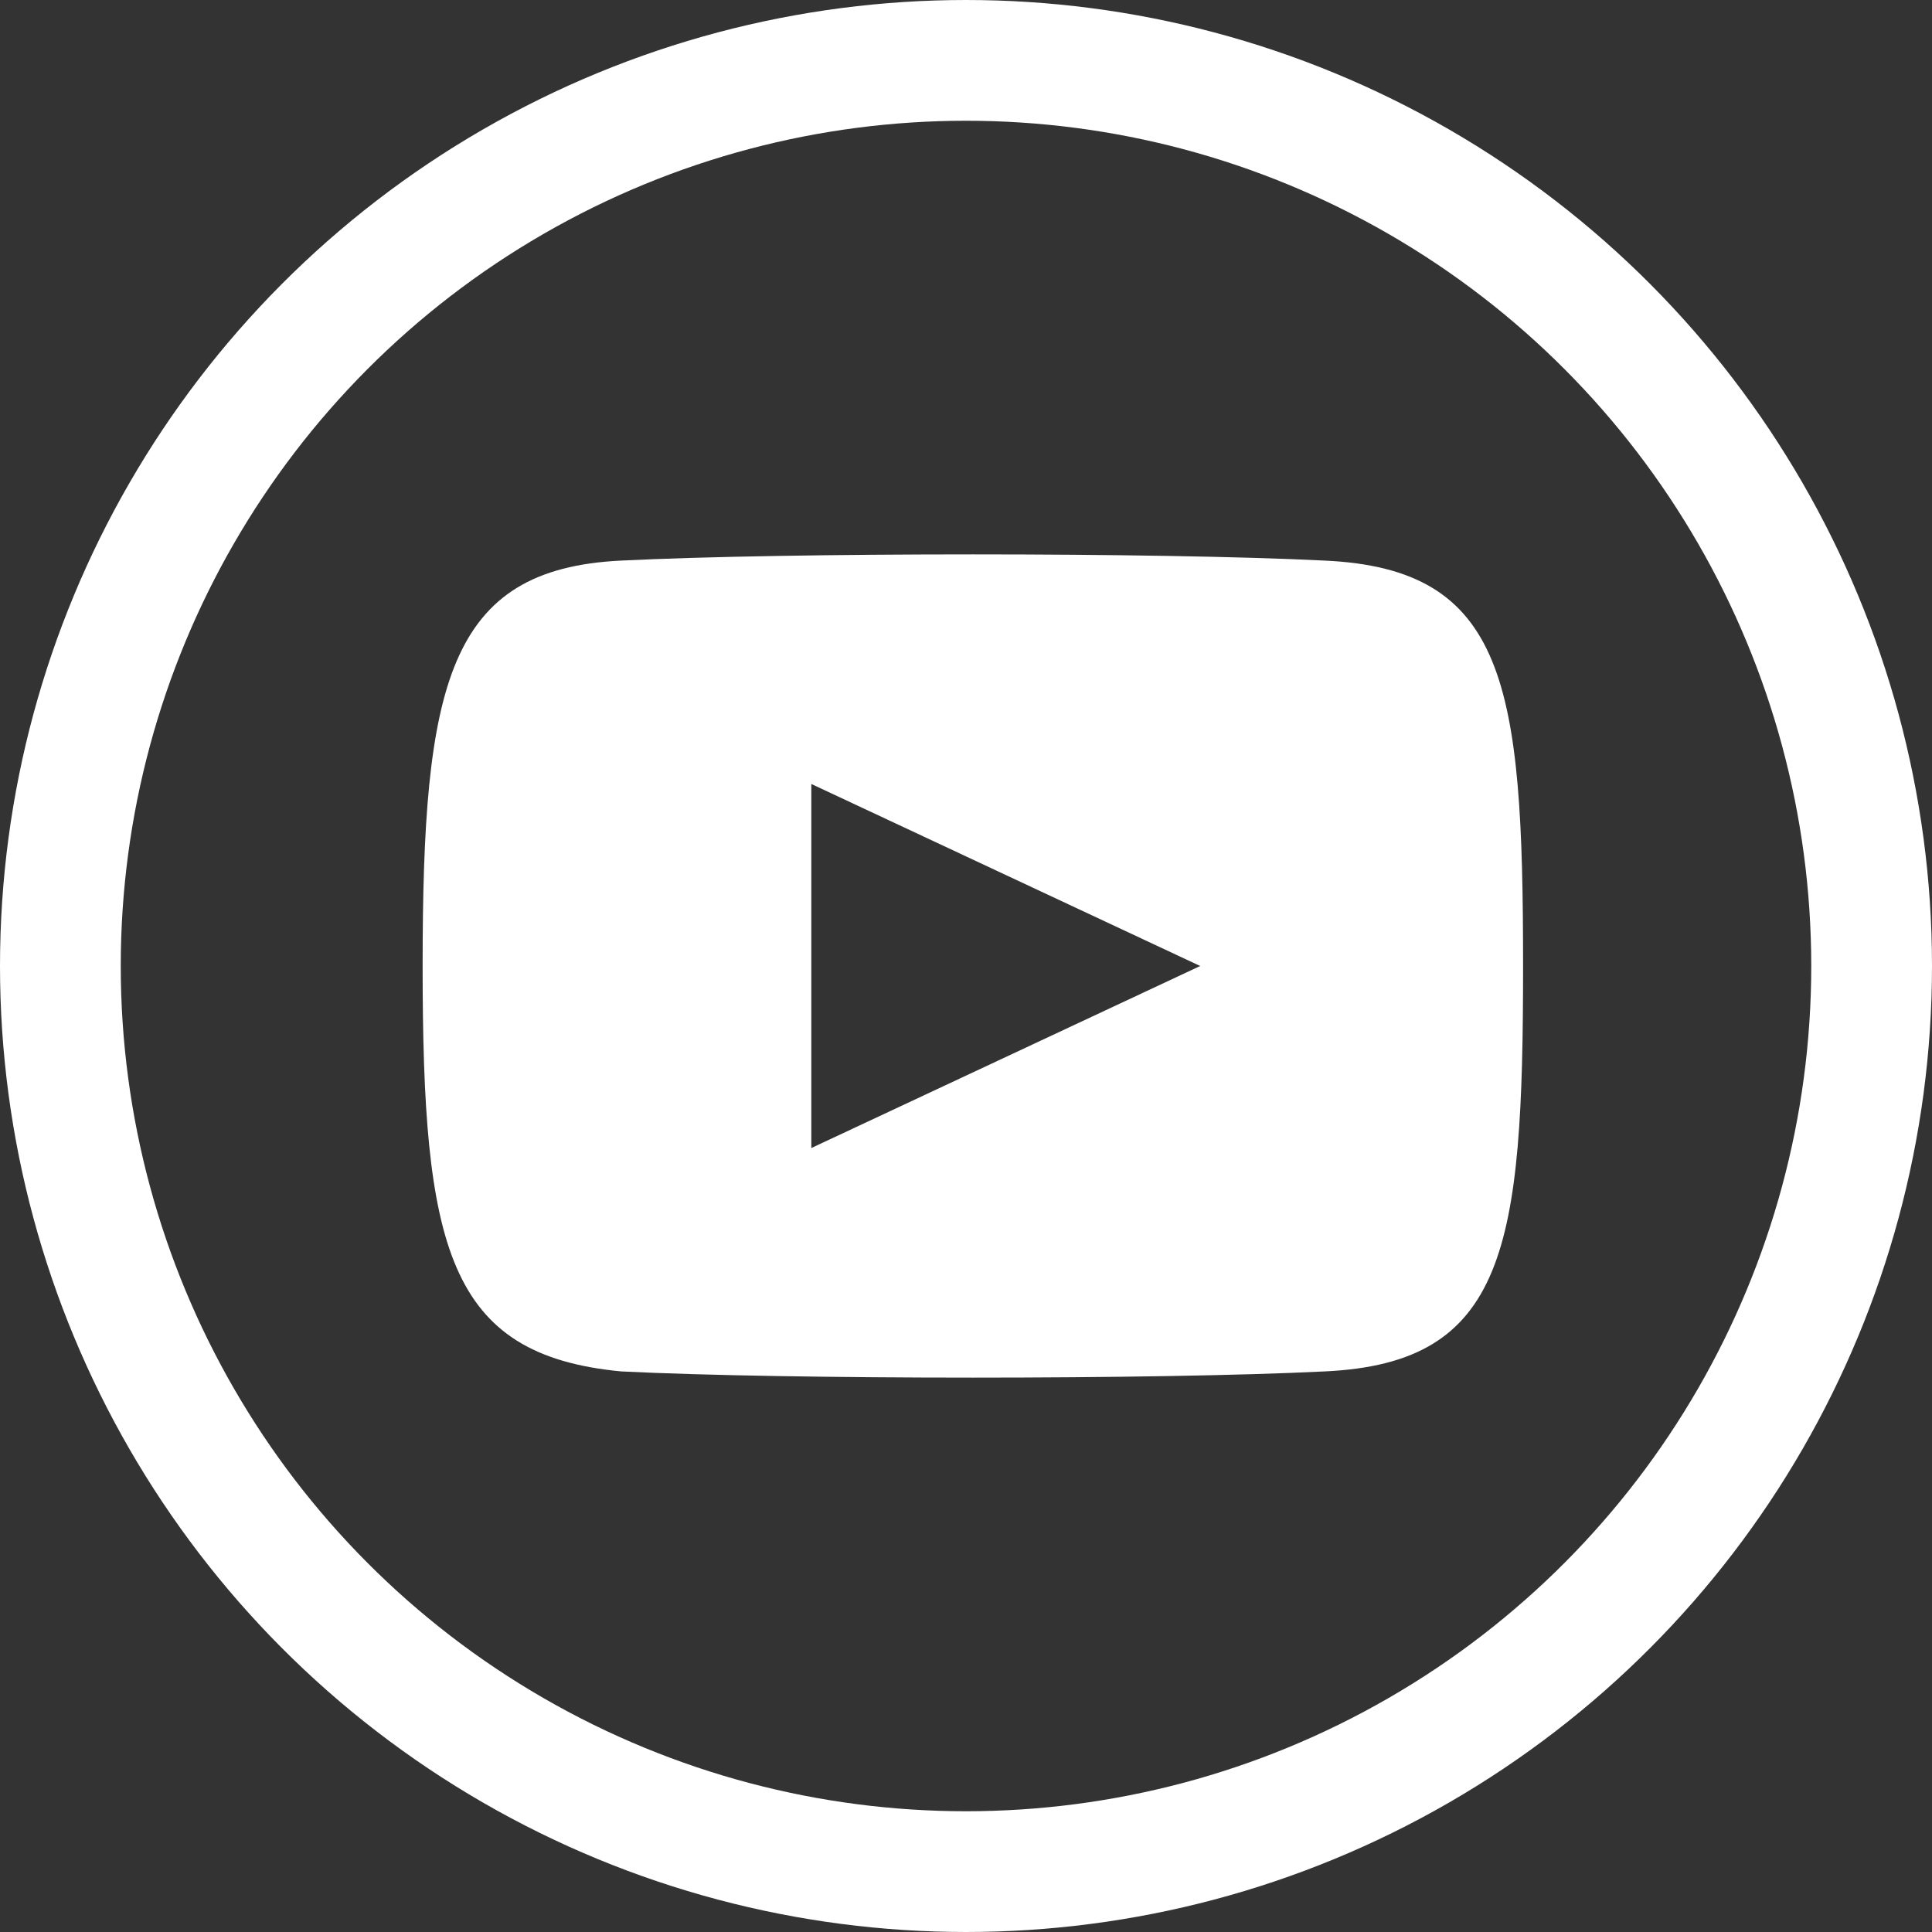
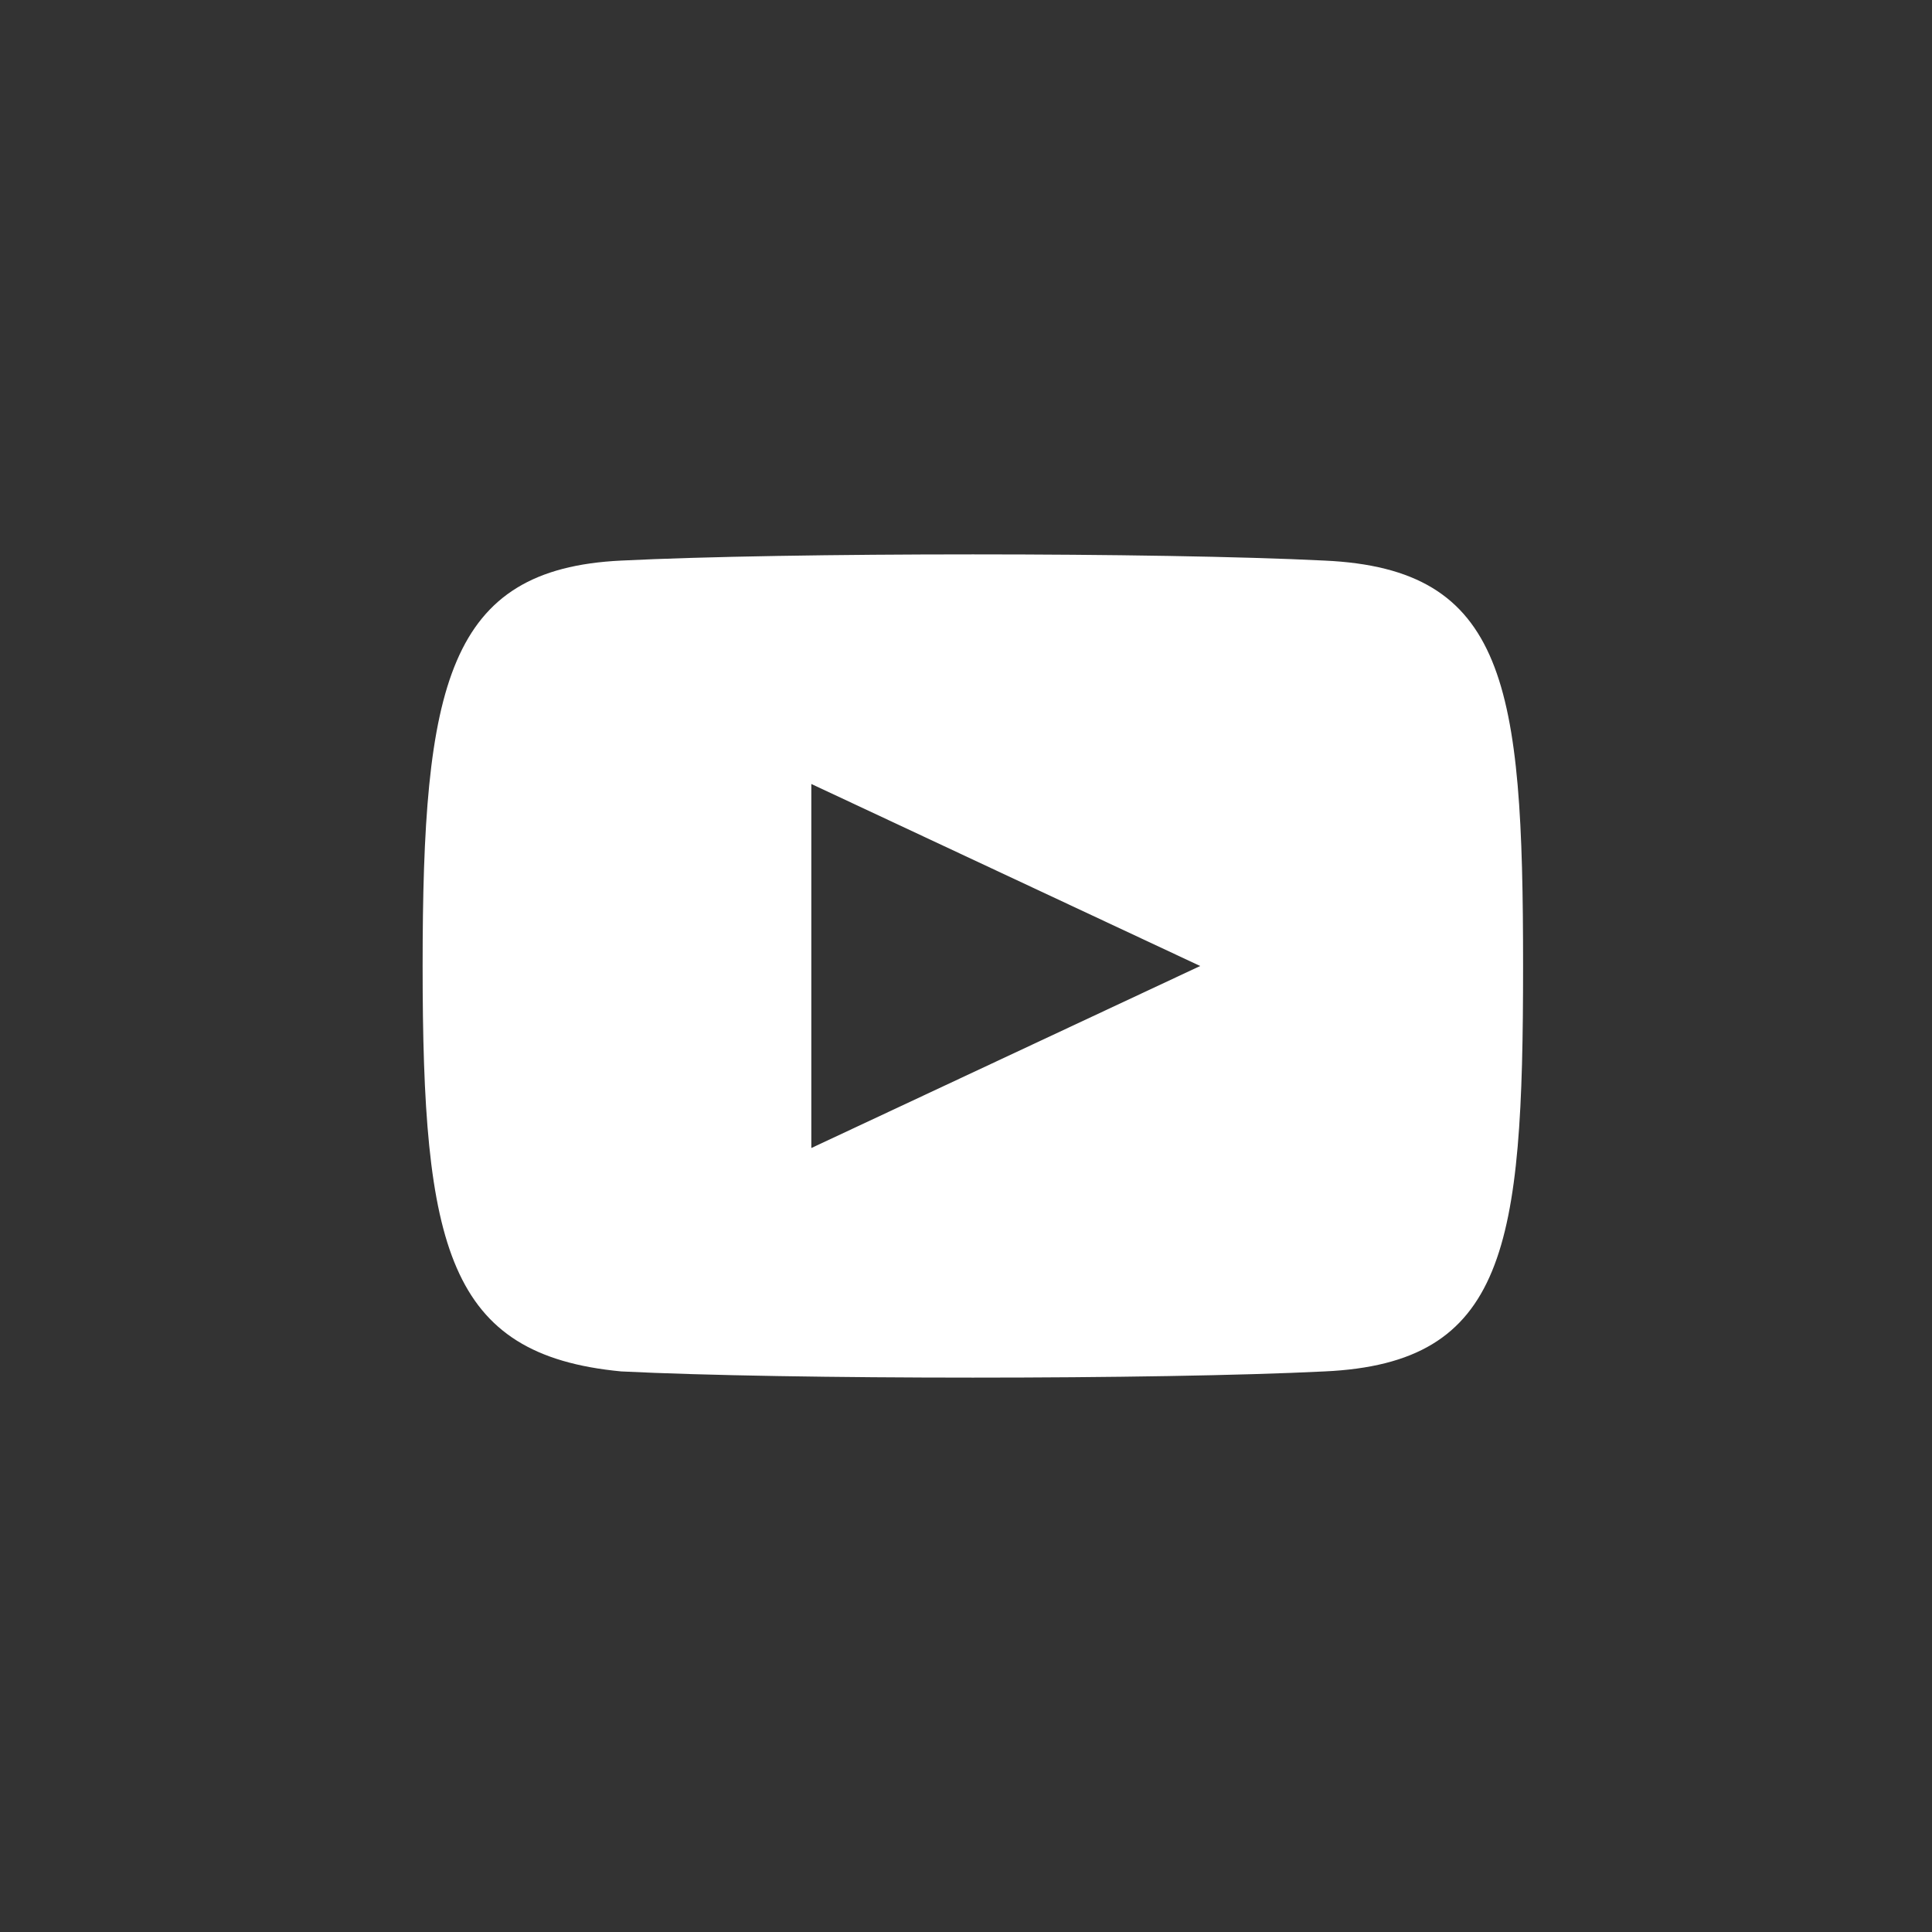
<svg xmlns="http://www.w3.org/2000/svg" width="32" height="32" viewBox="0 0 32 32">
  <rect x="0" y="0" width="32" height="32" fill="#333333" stroke="none" />
  <g id="icon_yt" transform="translate(-1864 -791)">
    <g id="楕円形_6" data-name="楕円形 6" transform="translate(1864 791)" fill="none" stroke="#fff" stroke-width="2">
-       <circle cx="16" cy="16" r="16" stroke="none" />
-       <circle cx="16" cy="16" r="15" fill="none" />
-     </g>
+       </g>
    <path id="iconmonstr-youtube-edit" d="M14.938.128C12.2-.009,6.03-.009,3.289.128.411.265,0,2.183,0,6.843s.411,6.441,3.289,6.715c2.741.137,8.908.137,11.649,0,3.015-.137,3.289-2.056,3.289-6.715S17.953.265,14.938.128Zm-8.5,9.73V3.828l6.441,3.015Z" transform="translate(1871 800.157)" fill="#fff" />
  </g>
</svg>